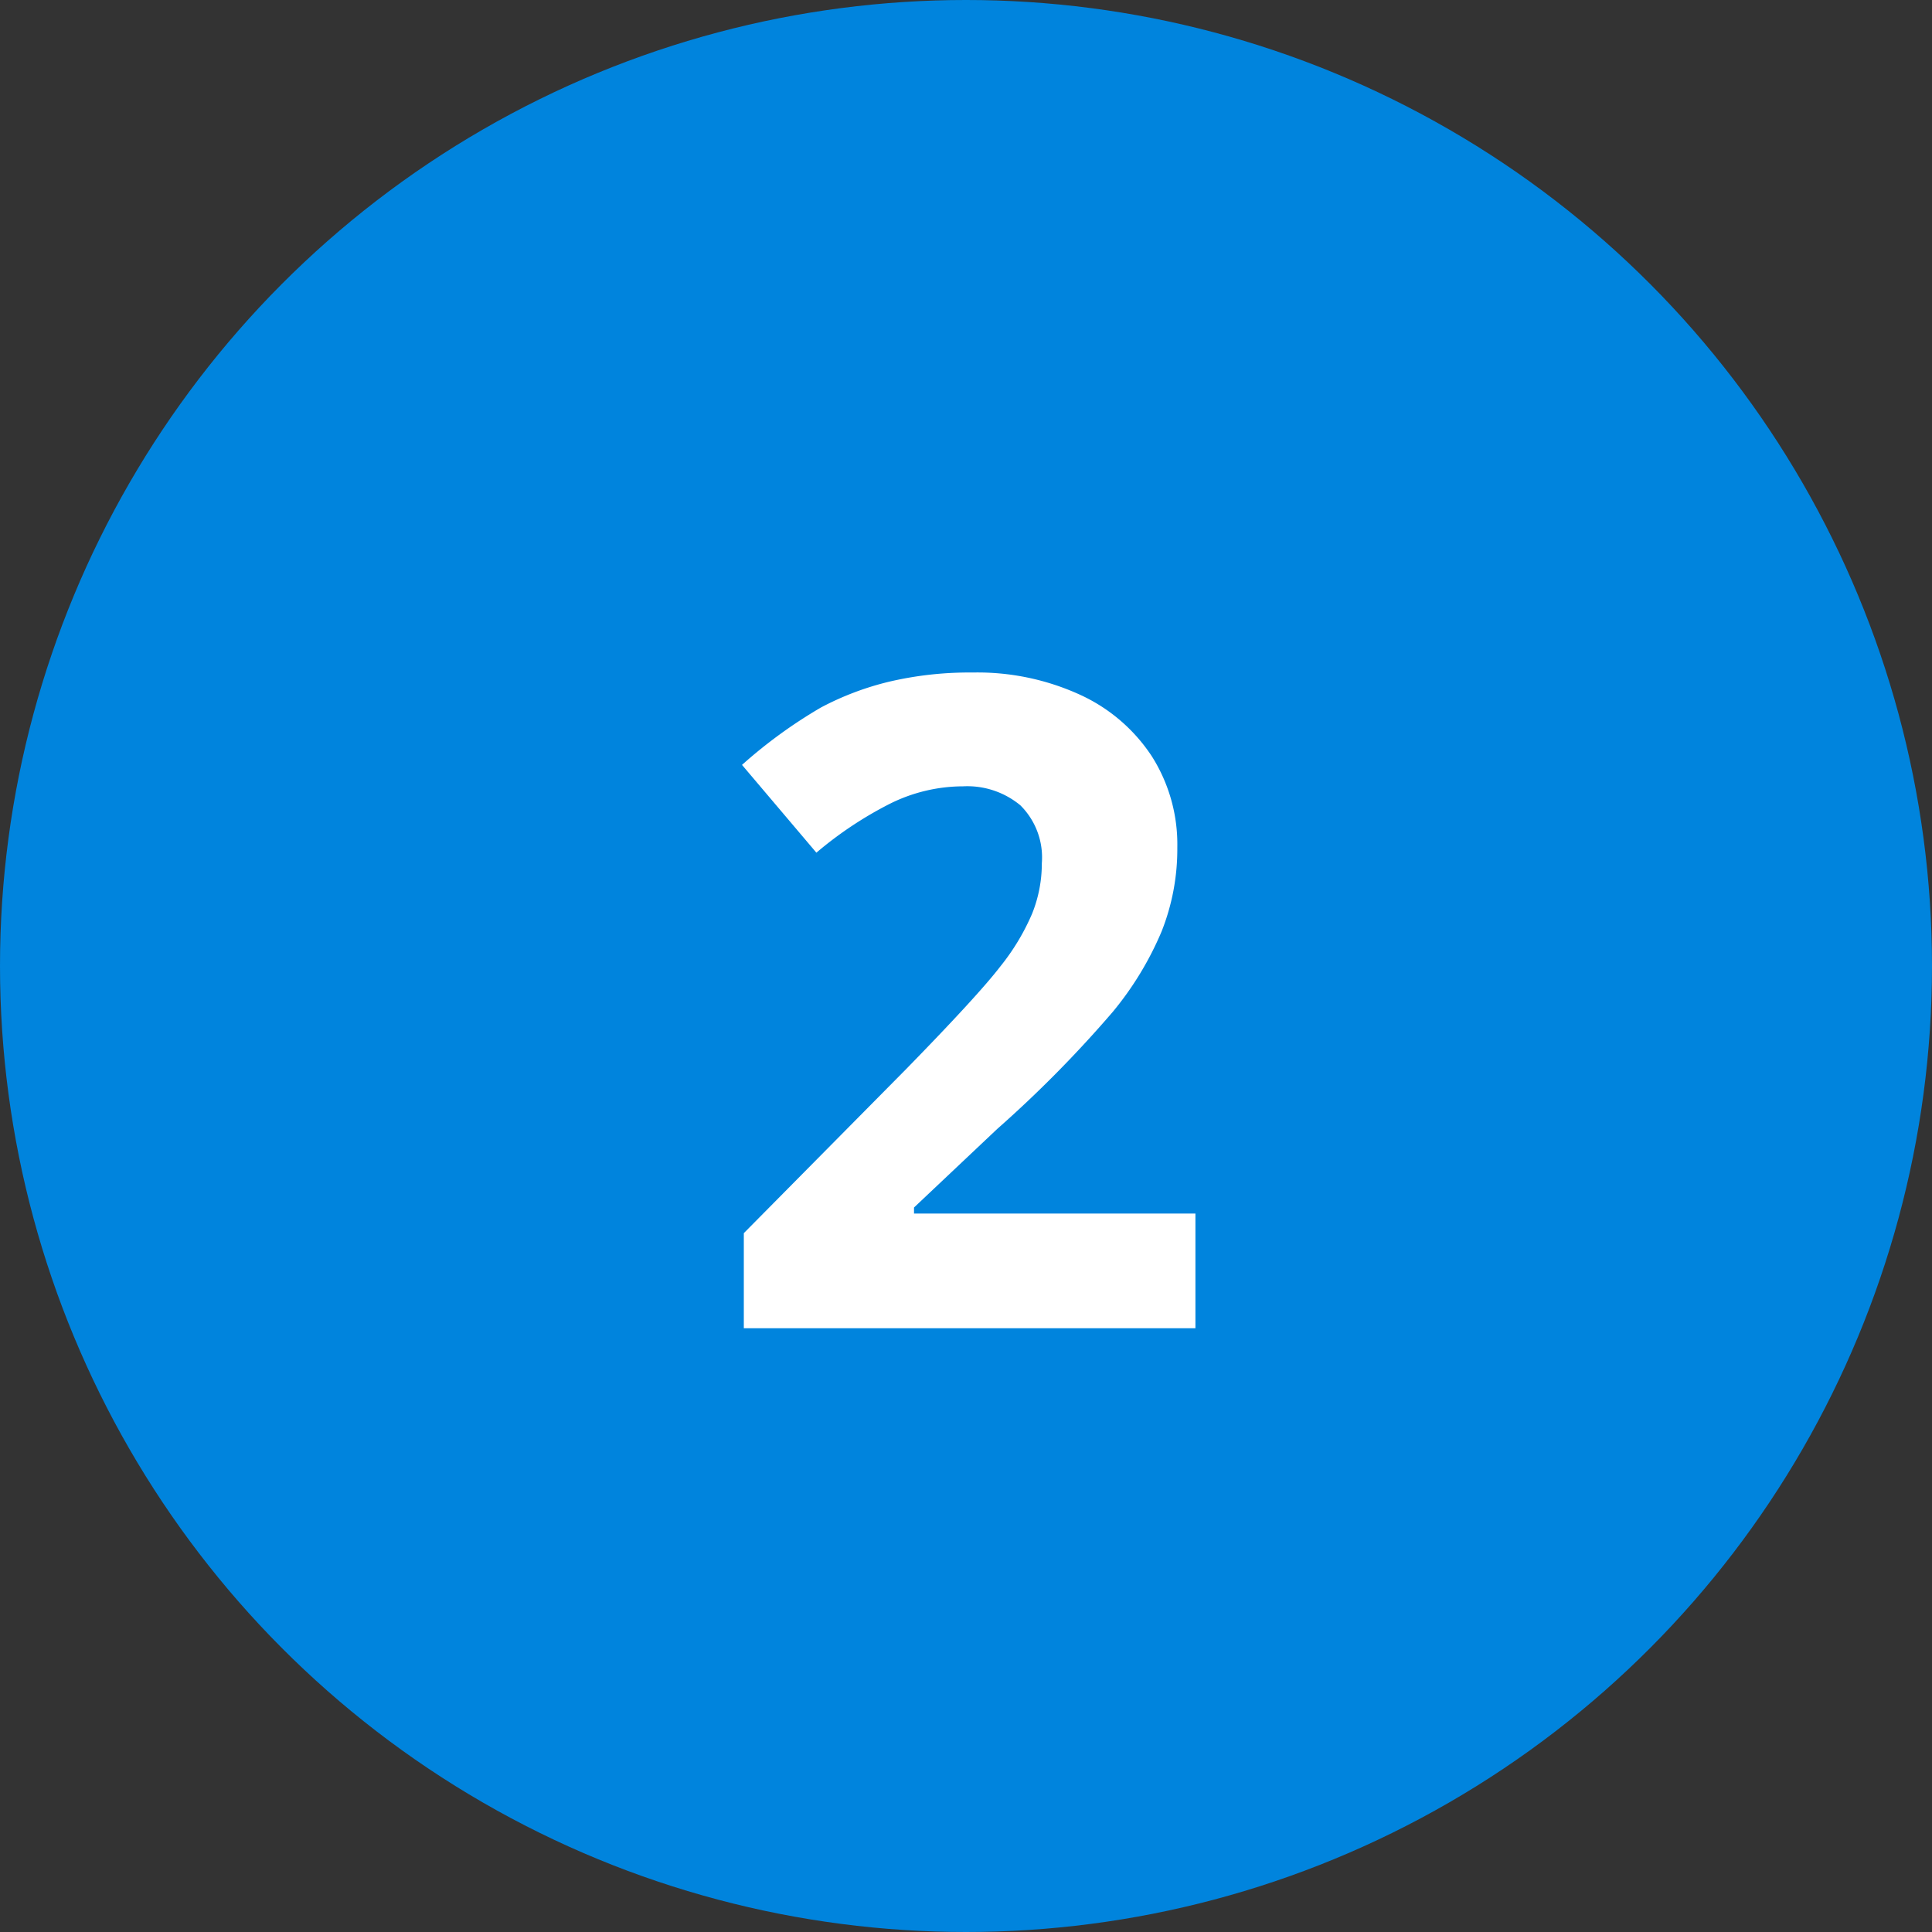
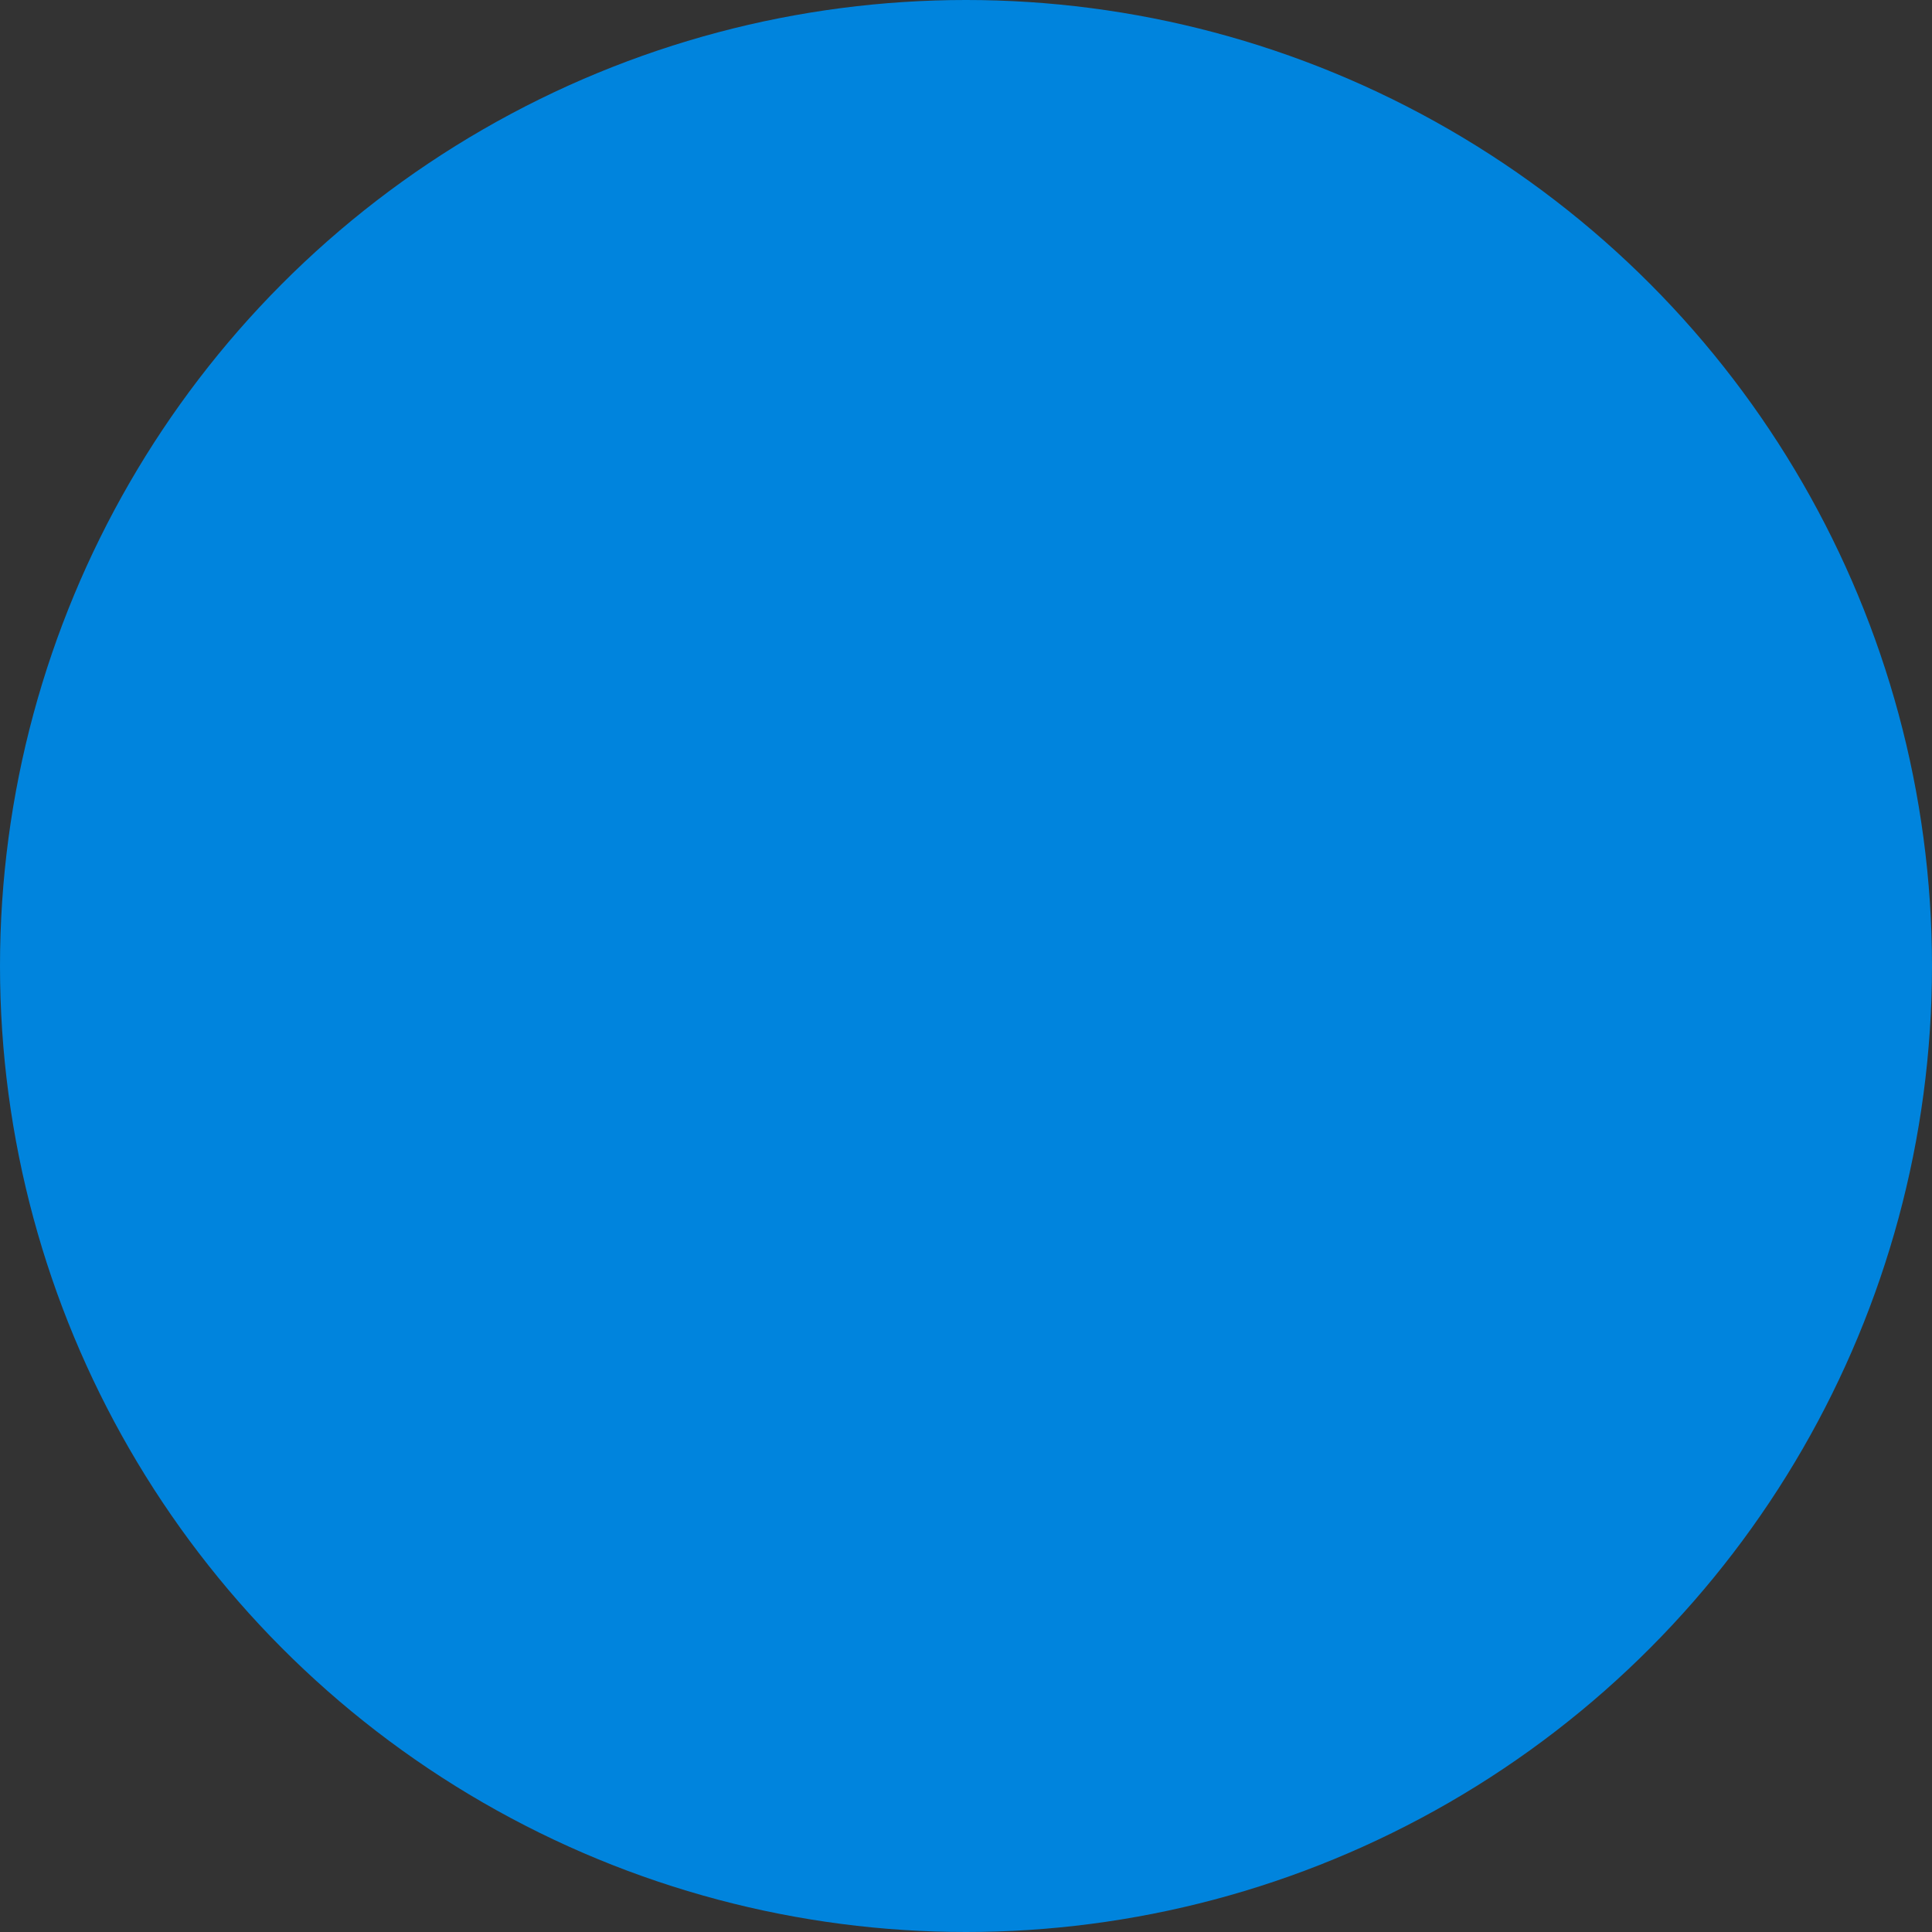
<svg xmlns="http://www.w3.org/2000/svg" id="icon2" width="32" height="32" viewBox="0 0 32 32">
  <rect x="0" y="0" width="32" height="32" fill="#333333" stroke="none" />
  <circle id="Ellipse_11" data-name="Ellipse 11" cx="16" cy="16" r="16" fill="#0084dd" />
-   <path id="Path_701" data-name="Path 701" d="M19.8,16H12.32V14.425l2.688-2.717q1.194-1.223,1.56-1.7a3.729,3.729,0,0,0,.527-.875,2.228,2.228,0,0,0,.161-.835,1.217,1.217,0,0,0-.355-.959,1.377,1.377,0,0,0-.948-.315,2.727,2.727,0,0,0-1.208.286,6.237,6.237,0,0,0-1.223.813L12.29,6.669A8.027,8.027,0,0,1,13.6,5.717a4.813,4.813,0,0,1,1.135-.428,5.817,5.817,0,0,1,1.377-.15,4.077,4.077,0,0,1,1.772.366A2.828,2.828,0,0,1,19.08,6.53,2.724,2.724,0,0,1,19.5,8.039a3.693,3.693,0,0,1-.26,1.388,5.329,5.329,0,0,1-.806,1.329A19.7,19.7,0,0,1,16.516,12.7l-1.377,1.3v.1H19.8Z" transform="translate(0 6)" fill="#fff" />
</svg>